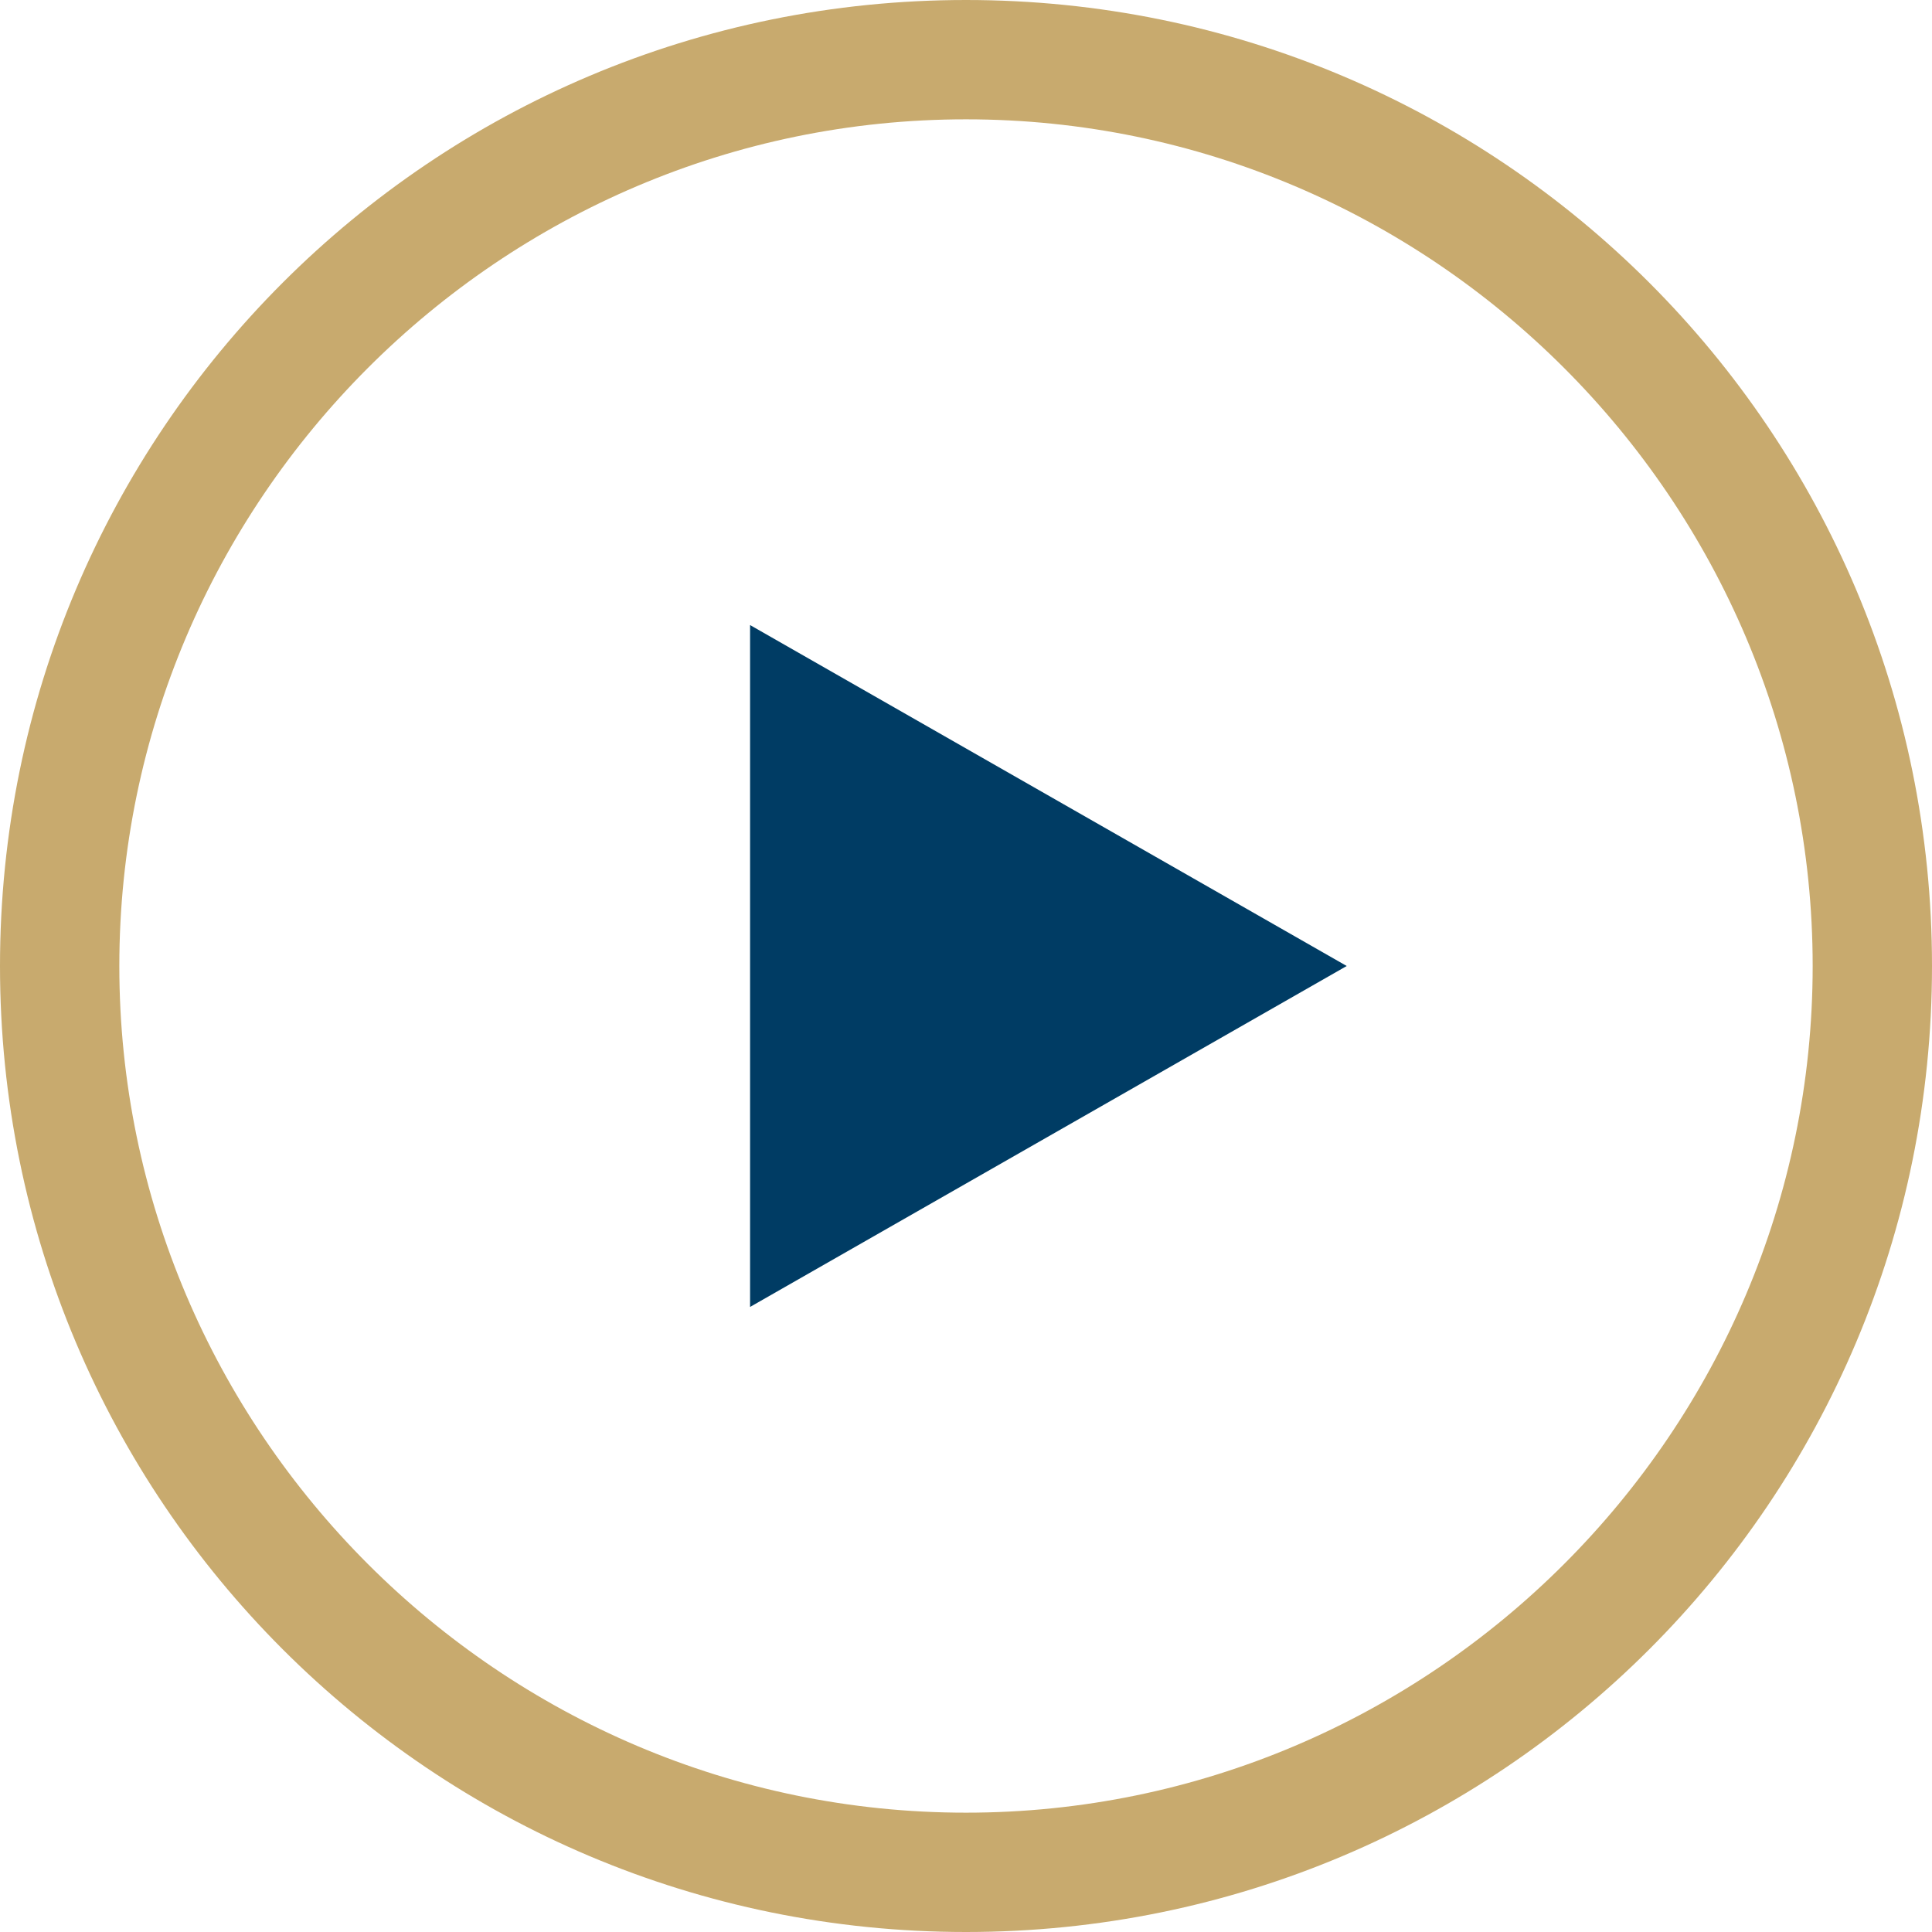
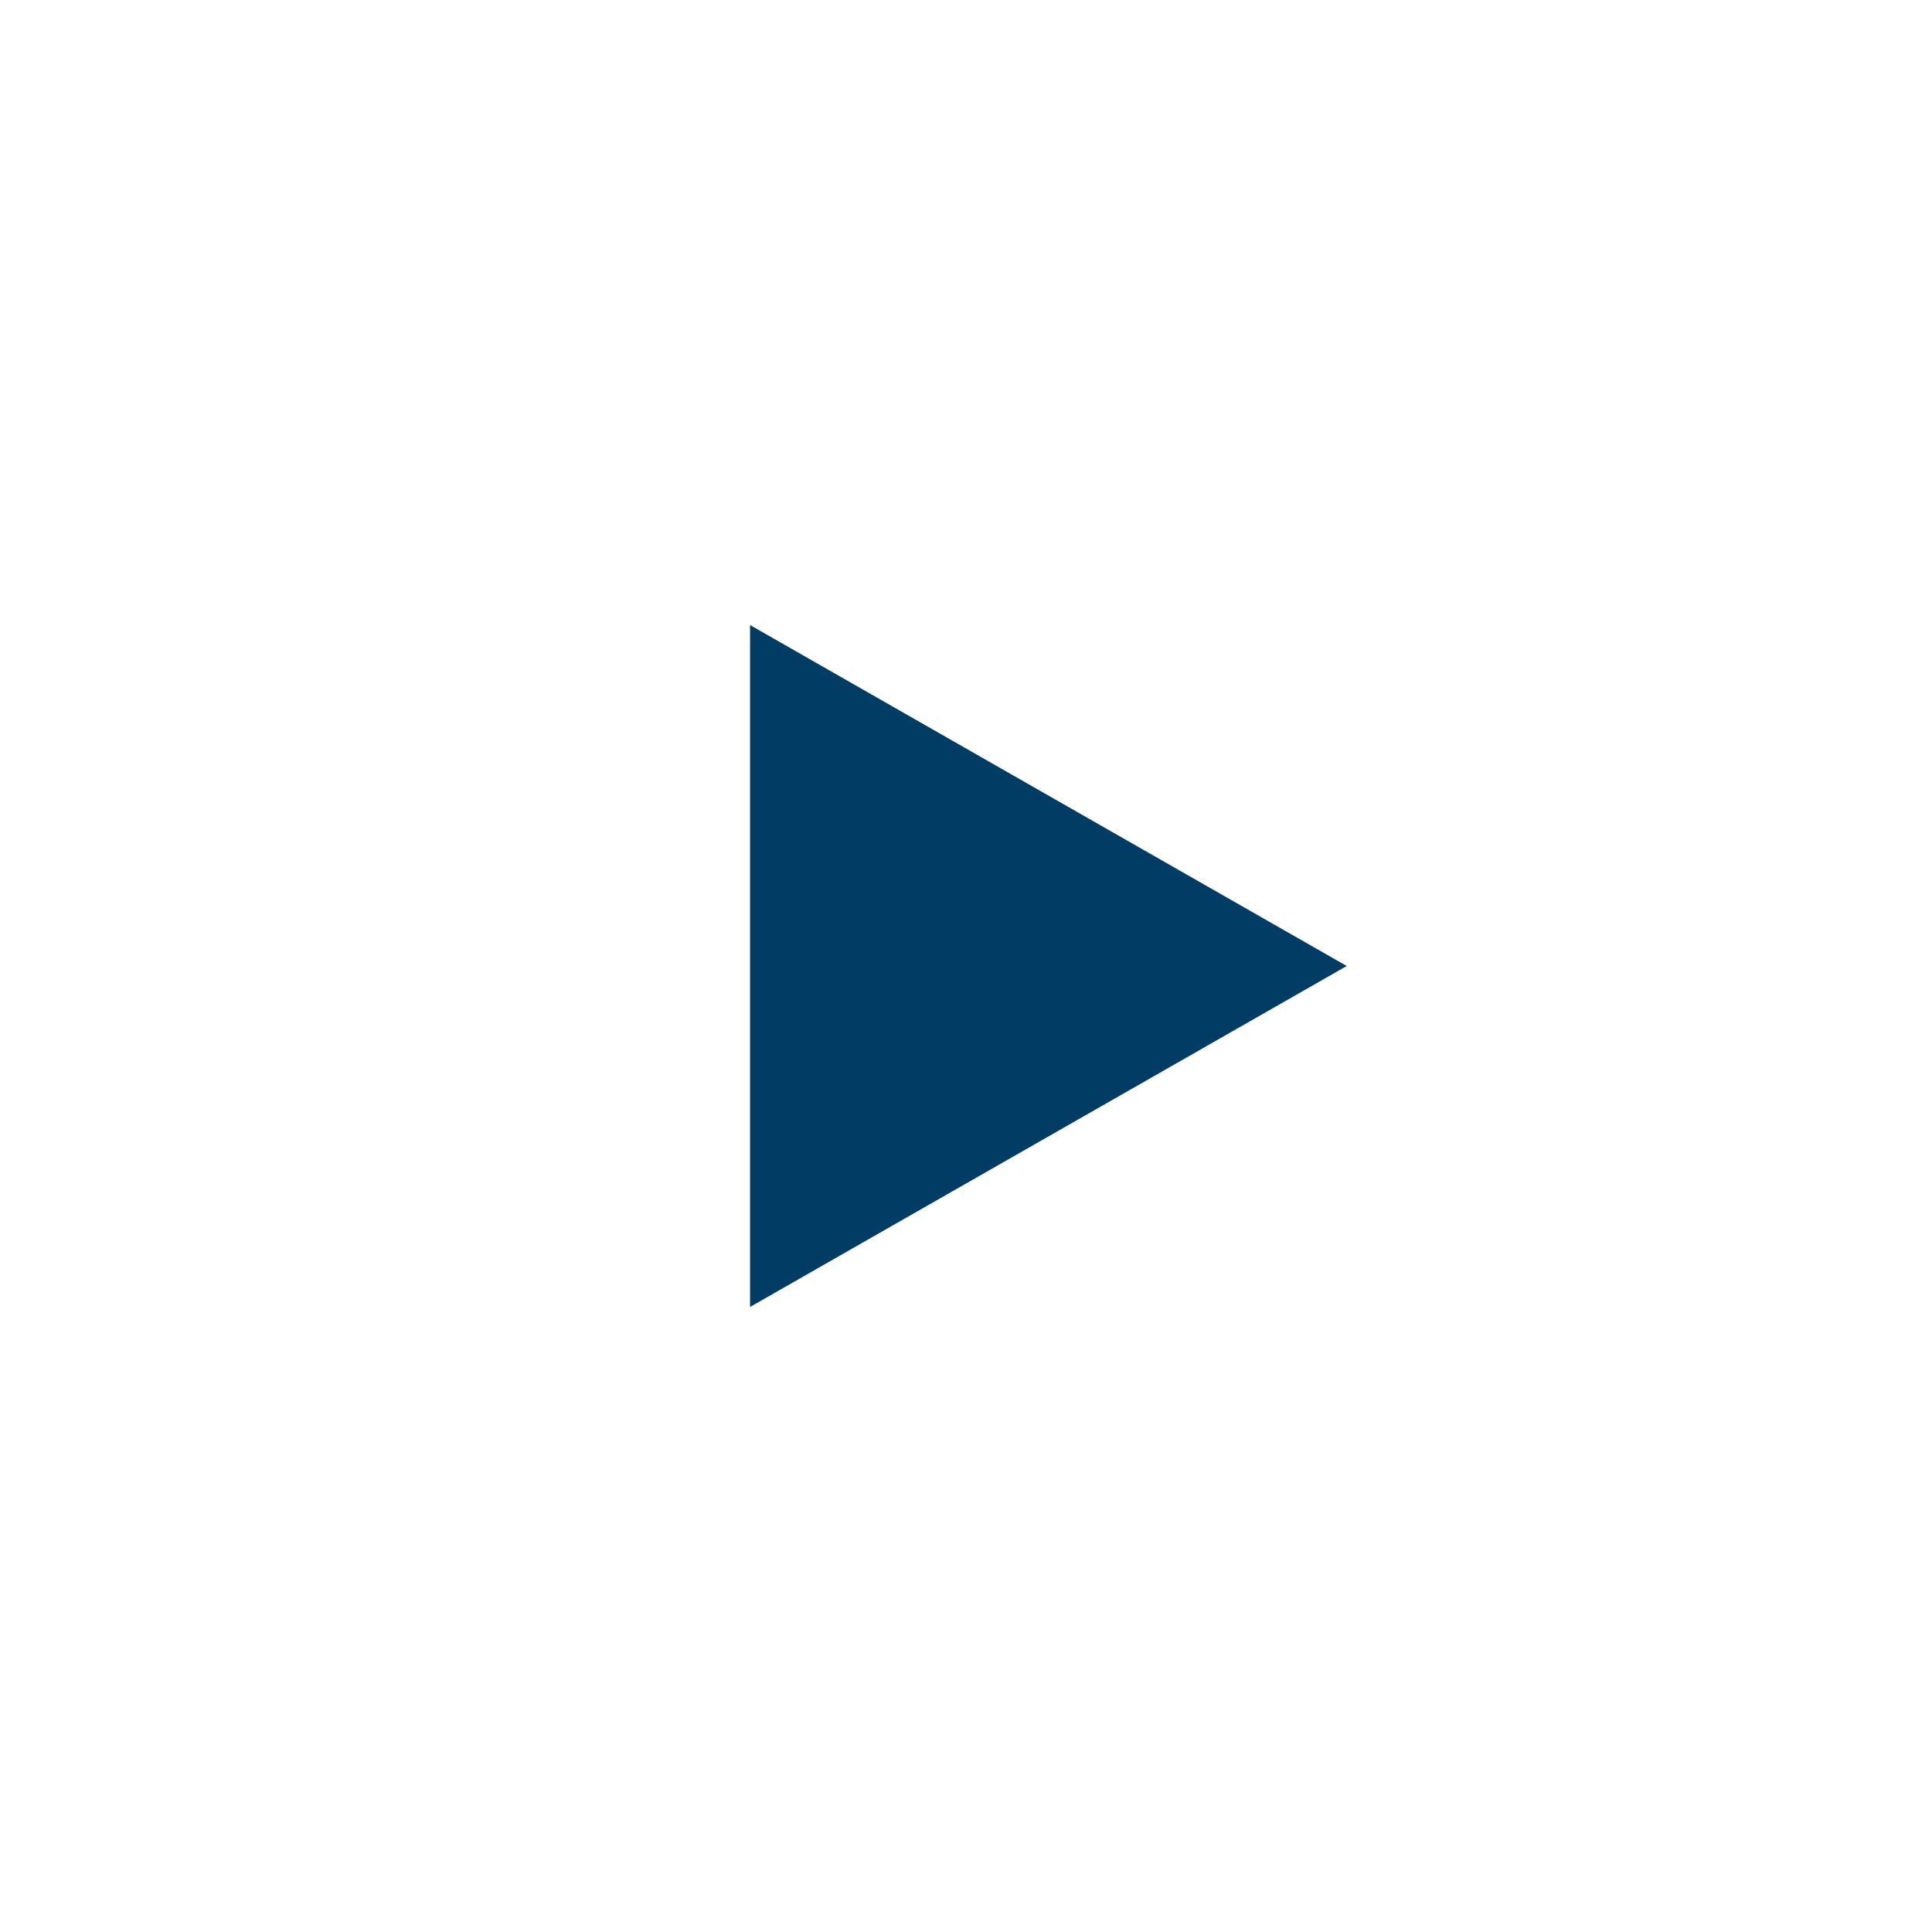
<svg xmlns="http://www.w3.org/2000/svg" version="1.1" id="レイヤー_1" x="0px" y="0px" viewBox="0 0 34 34" style="enable-background:new 0 0 34 34;" xml:space="preserve">
  <style type="text/css">
	.st0{fill:#C8AA6E;}
	.st1{fill:#003C64;}
</style>
  <g>
    <g>
-       <path class="st0" d="M17,34C7.6,34,0,26.4,0,17S7.6,0,17,0s17,7.6,17,17S26.4,34,17,34z M17,2.1C8.8,2.1,2.1,8.8,2.1,17    S8.8,31.9,17,31.9S31.9,25.2,31.9,17S25.2,2.1,17,2.1z" />
-     </g>
+       </g>
    <polygon class="st1" points="23.7,17 13.2,11 13.2,23  " />
  </g>
</svg>